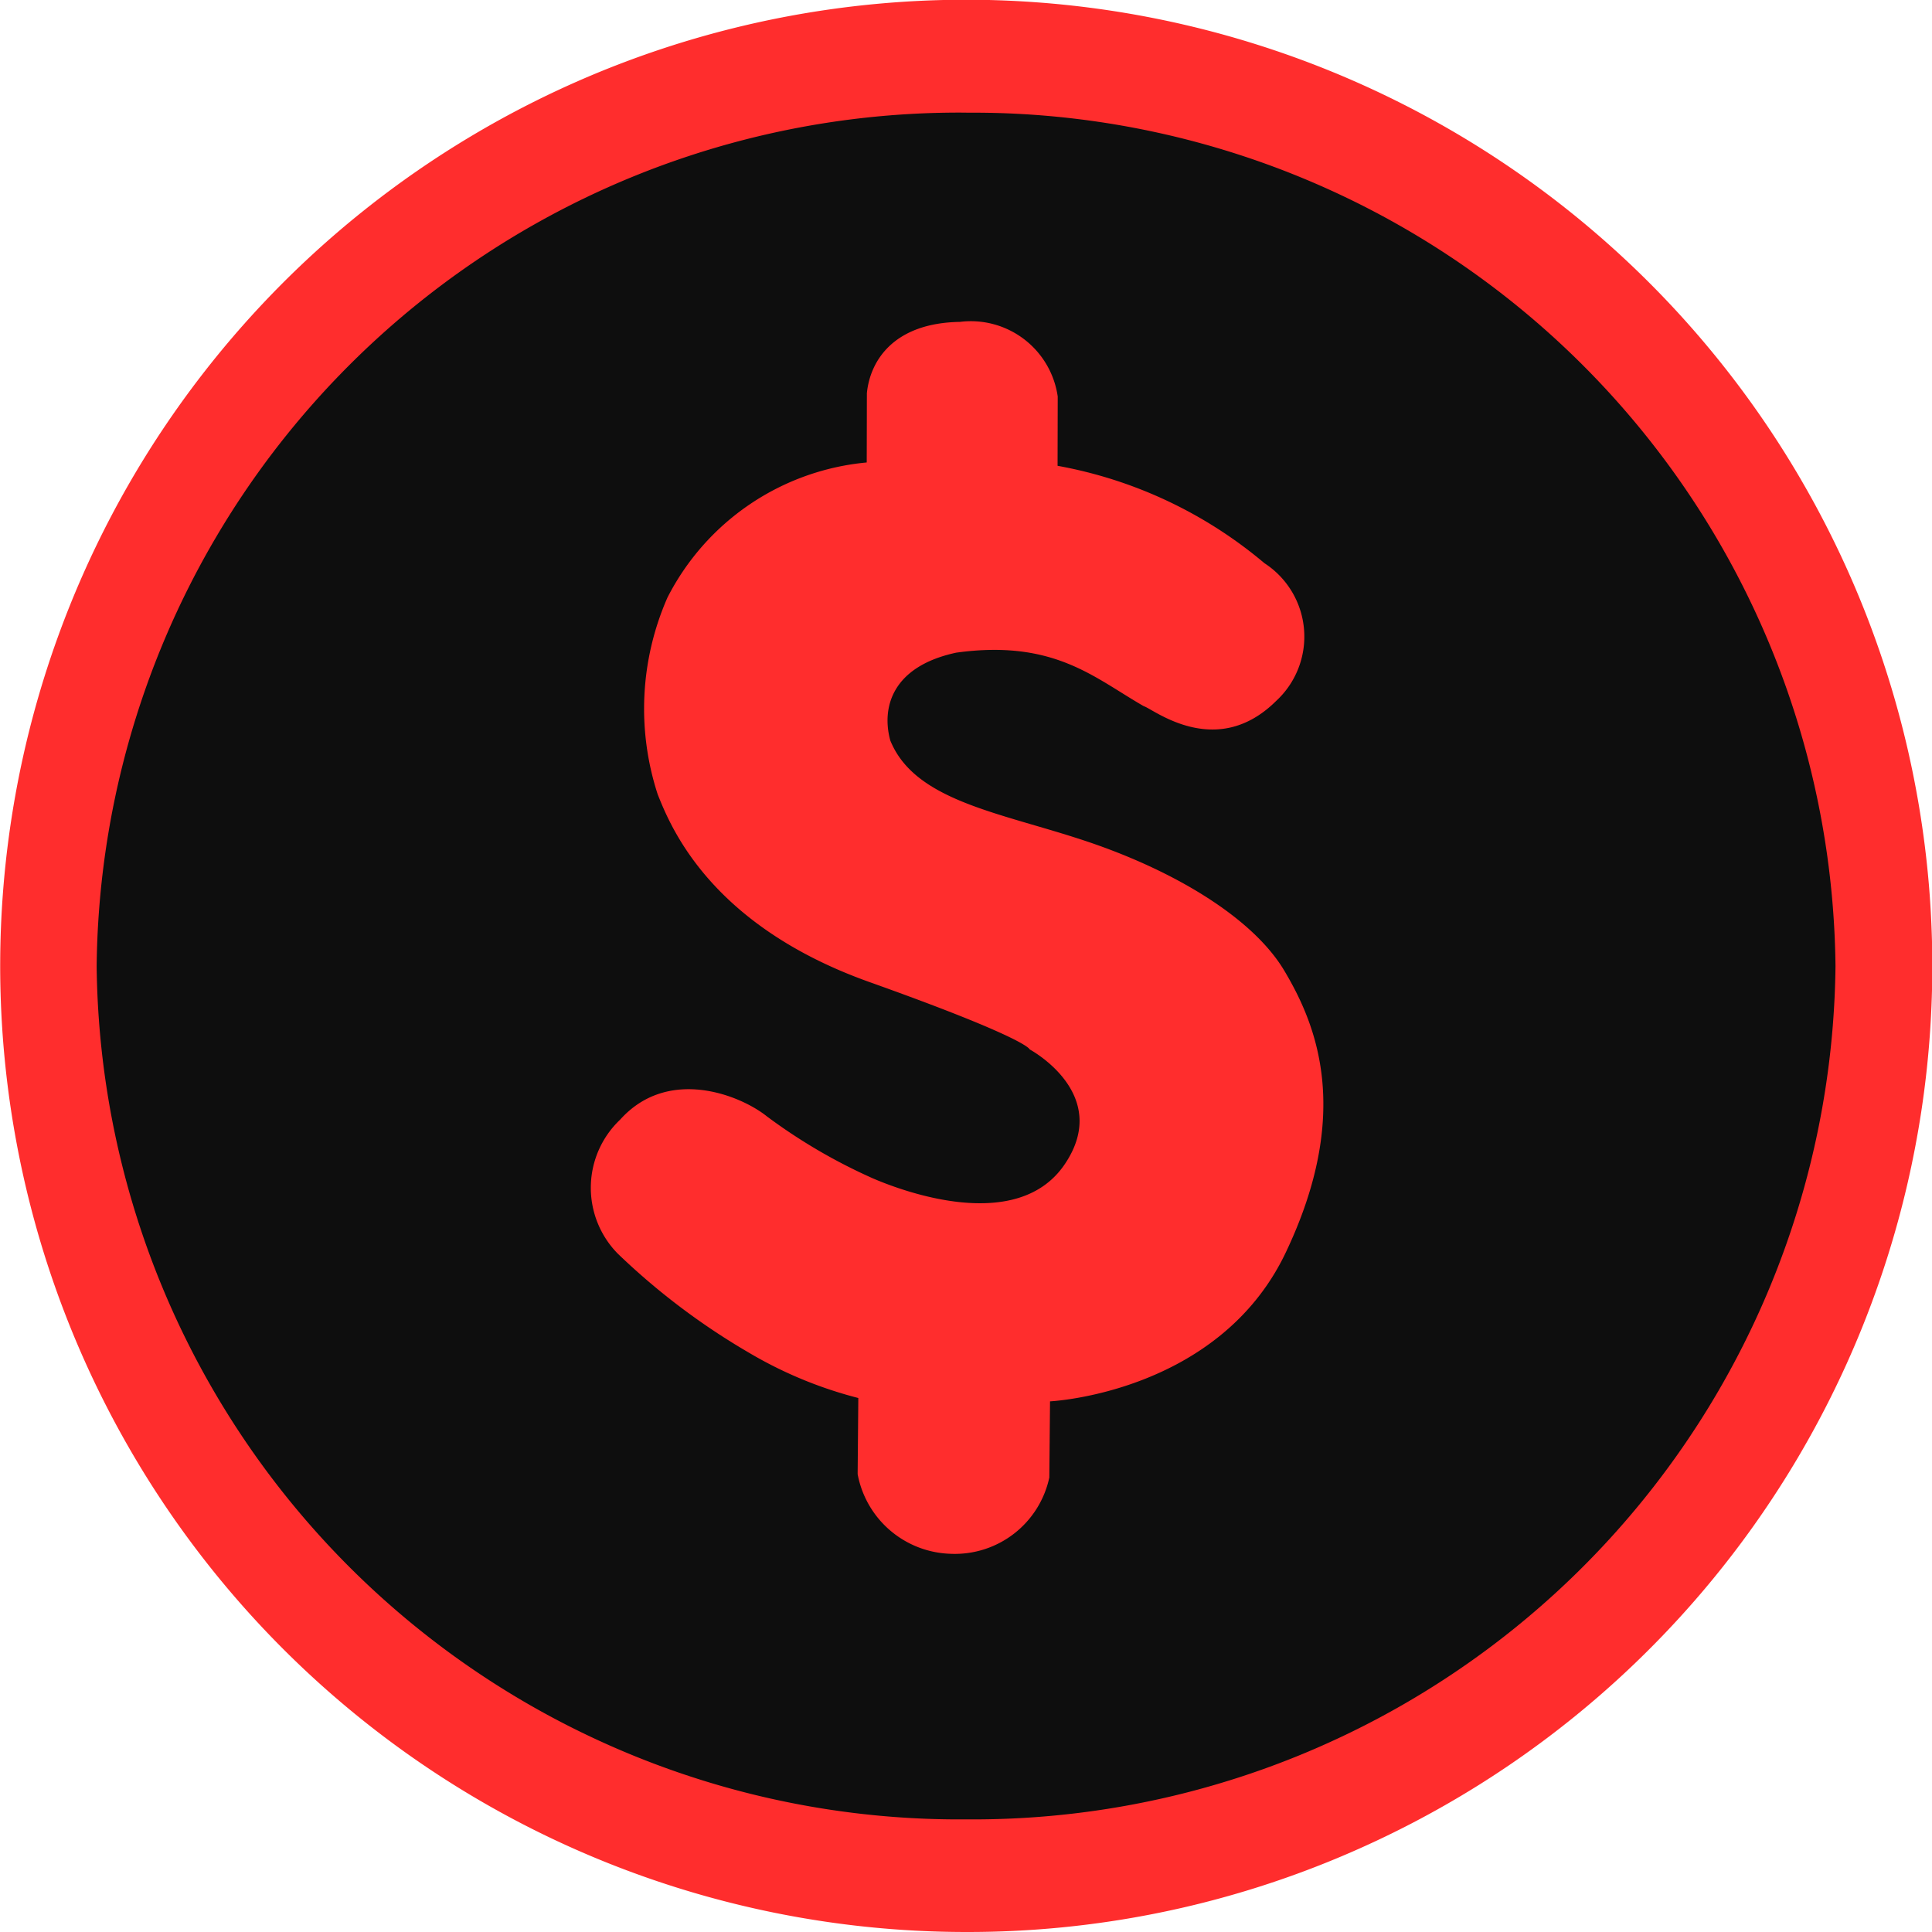
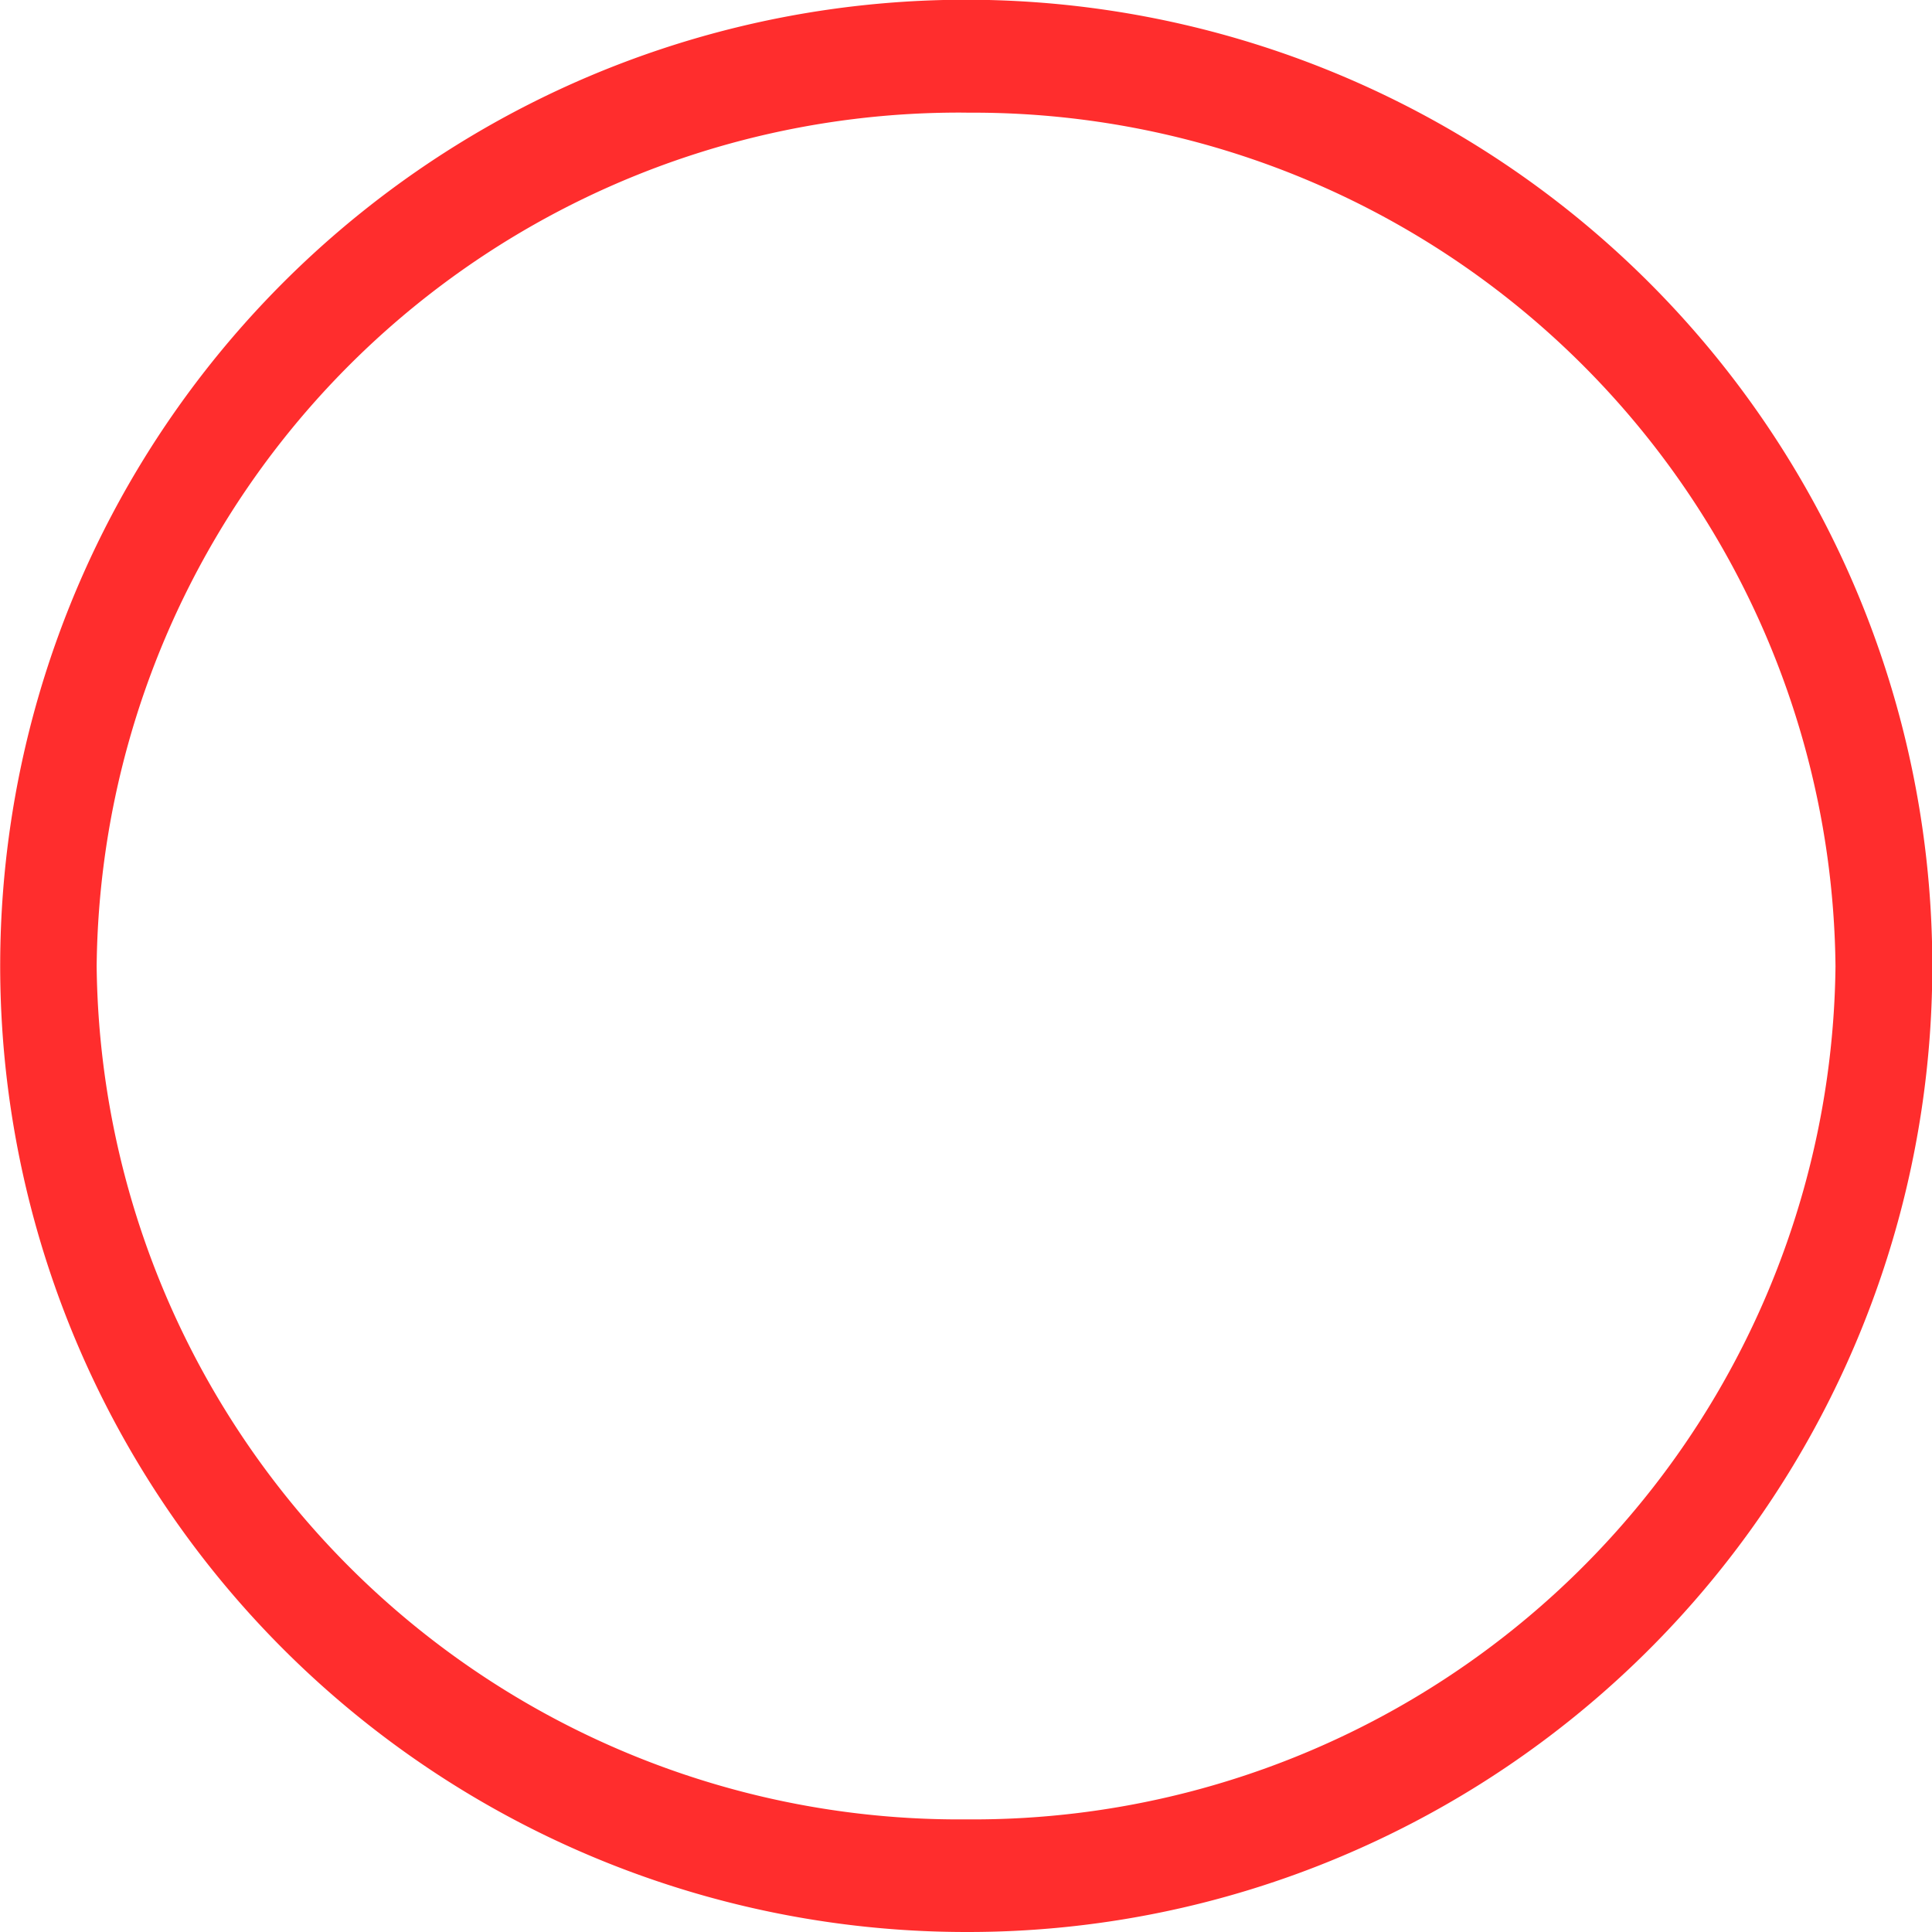
<svg xmlns="http://www.w3.org/2000/svg" width="52.989" height="52.989" viewBox="0 0 52.989 52.989">
  <g id="Off" transform="translate(-153.505 6.489)">
    <g id="banking" transform="translate(3.907 15.08)">
      <g id="off-2" data-name="off" transform="translate(150.837 -21.569)">
-         <ellipse id="Ellipse_473" data-name="Ellipse 473" cx="26.03" cy="26.03" rx="26.03" ry="26.03" transform="translate(-0.774 0.465)" fill="#0e0e0e" />
        <path id="Subtraction_118" data-name="Subtraction 118" d="M26.5,52.989A26.5,26.5,0,0,1,16.182,2.082,26.5,26.5,0,0,1,36.808,50.907,26.328,26.328,0,0,1,26.5,52.989Zm0-49.9A23.655,23.655,0,0,0,2.65,26.5,23.654,23.654,0,0,0,26.5,49.9,23.654,23.654,0,0,0,50.341,26.5,23.654,23.654,0,0,0,26.5,3.091Z" transform="translate(-1.238 0)" fill="#ff2d2d" />
      </g>
    </g>
    <g id="Group_22035" data-name="Group 22035" transform="translate(169.545 2.17)">
-       <path id="_" data-name="$" d="M18.551,10.245a2.4,2.4,0,0,0-.385-3.773A12.147,12.147,0,0,0,12.446,3.9L12.417,2A2.407,2.407,0,0,0,9.7,0C7.858.062,7.251,1.133,7.182,2l.029,1.9a6.839,6.839,0,0,0-5.4,3.8,7.579,7.579,0,0,0-.174,5.4c.377.9,1.509,3.568,5.9,5.048s4.424,1.77,4.424,1.77,2.292,1.175,1.015,3.133-4.483.794-5.251.479a15.192,15.192,0,0,1-2.94-1.651c-.724-.562-2.725-1.335-4.022.161a2.575,2.575,0,0,0,0,3.676A18.885,18.885,0,0,0,4.4,28.365a11.494,11.494,0,0,0,3.028,1.194l.018,2.088a2.676,2.676,0,0,0,2.589,2.14,2.649,2.649,0,0,0,2.669-2.14l-.017-2.088s4.622-.3,6.392-4.192.725-6.28-.174-7.731-3.1-2.7-5.483-3.452S8.7,13.17,7.991,11.515c-.259-.879-.009-2.03,1.768-2.443,2.672-.414,3.786.619,5.165,1.378C15.182,10.518,16.932,11.906,18.551,10.245Z" transform="translate(0.59) rotate(1)" fill="#ff2d2d" />
-     </g>
+       </g>
  </g>
</svg>